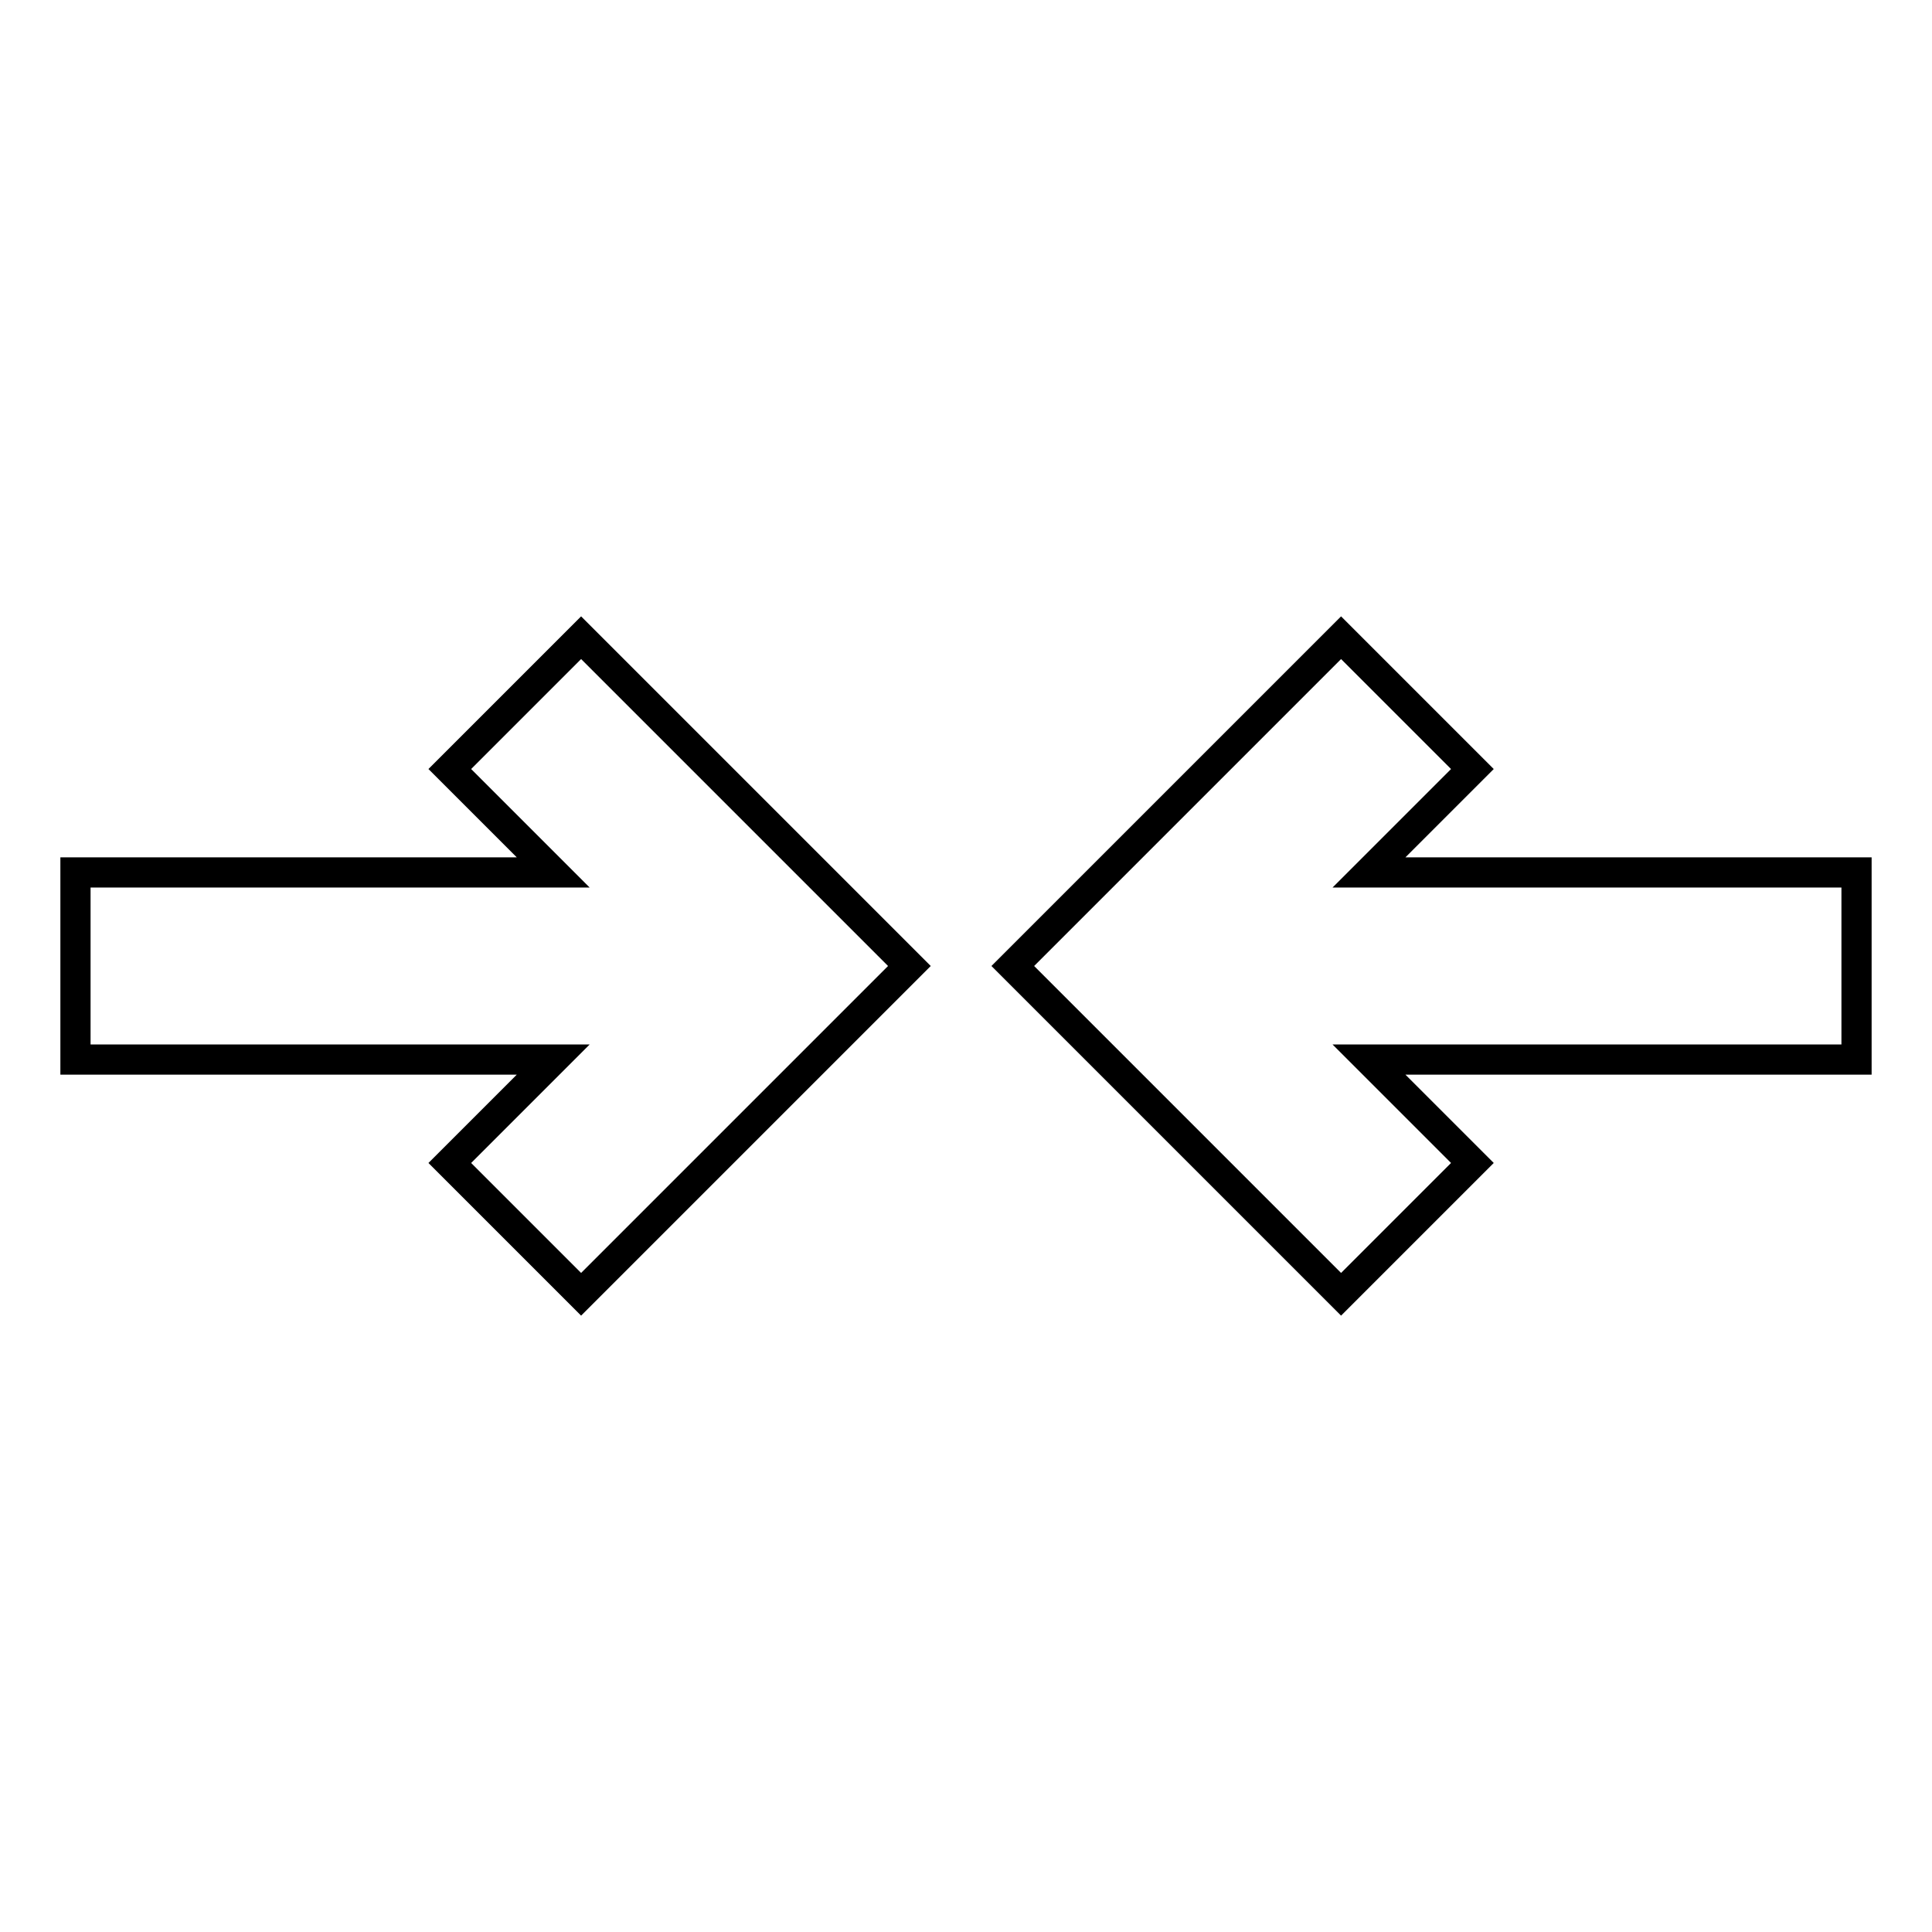
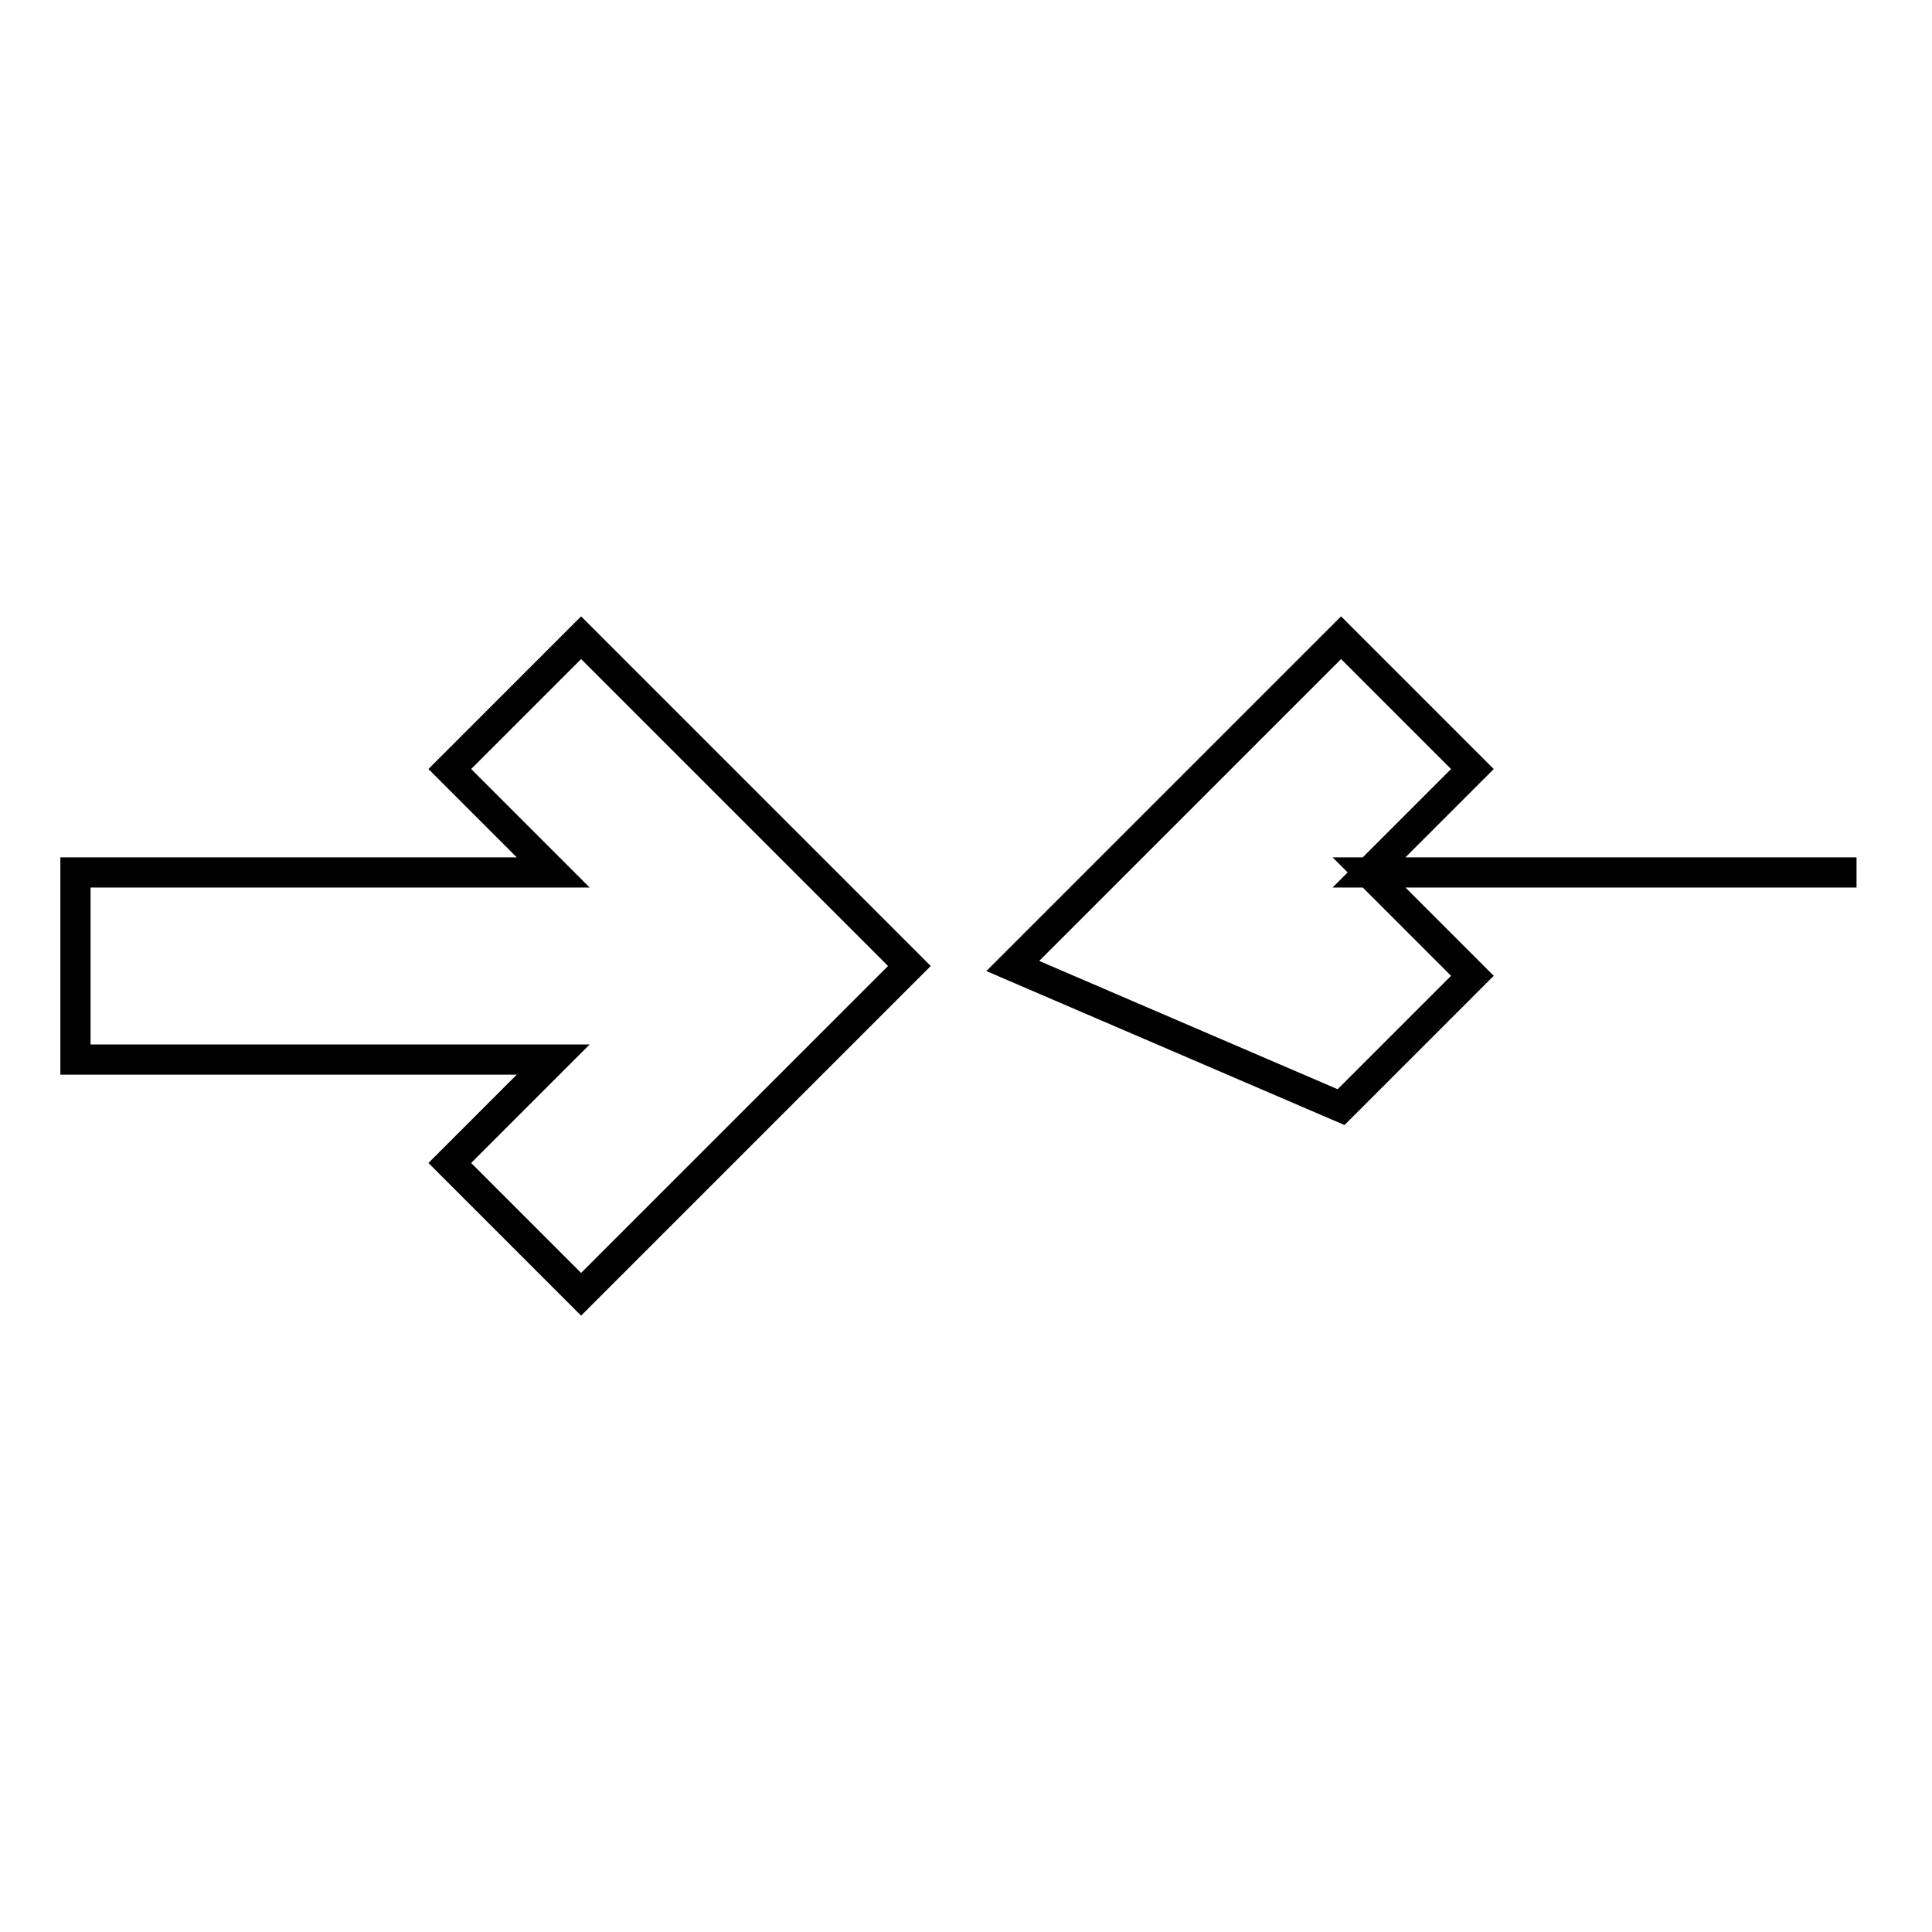
<svg xmlns="http://www.w3.org/2000/svg" version="1.1" x="0px" y="0px" viewBox="0 0 256 256" enable-background="new 0 0 256 256" xml:space="preserve">
  <g>
-     <path stroke-width="4" fill-opacity="0" stroke="#000000" d="M73.3,115.6l-13.7-13.7l17.4-17.4l43.5,43.5l-43.5,43.5l-17.4-17.4l13.7-13.7H10v-24.8H73.3z M181.4,115.6 H246v24.8h-64.6l13.7,13.7l-17.4,17.4L134.2,128l43.5-43.5l17.4,17.4L181.4,115.6L181.4,115.6z" />
+     <path stroke-width="4" fill-opacity="0" stroke="#000000" d="M73.3,115.6l-13.7-13.7l17.4-17.4l43.5,43.5l-43.5,43.5l-17.4-17.4l13.7-13.7H10v-24.8H73.3z M181.4,115.6 H246h-64.6l13.7,13.7l-17.4,17.4L134.2,128l43.5-43.5l17.4,17.4L181.4,115.6L181.4,115.6z" />
  </g>
</svg>